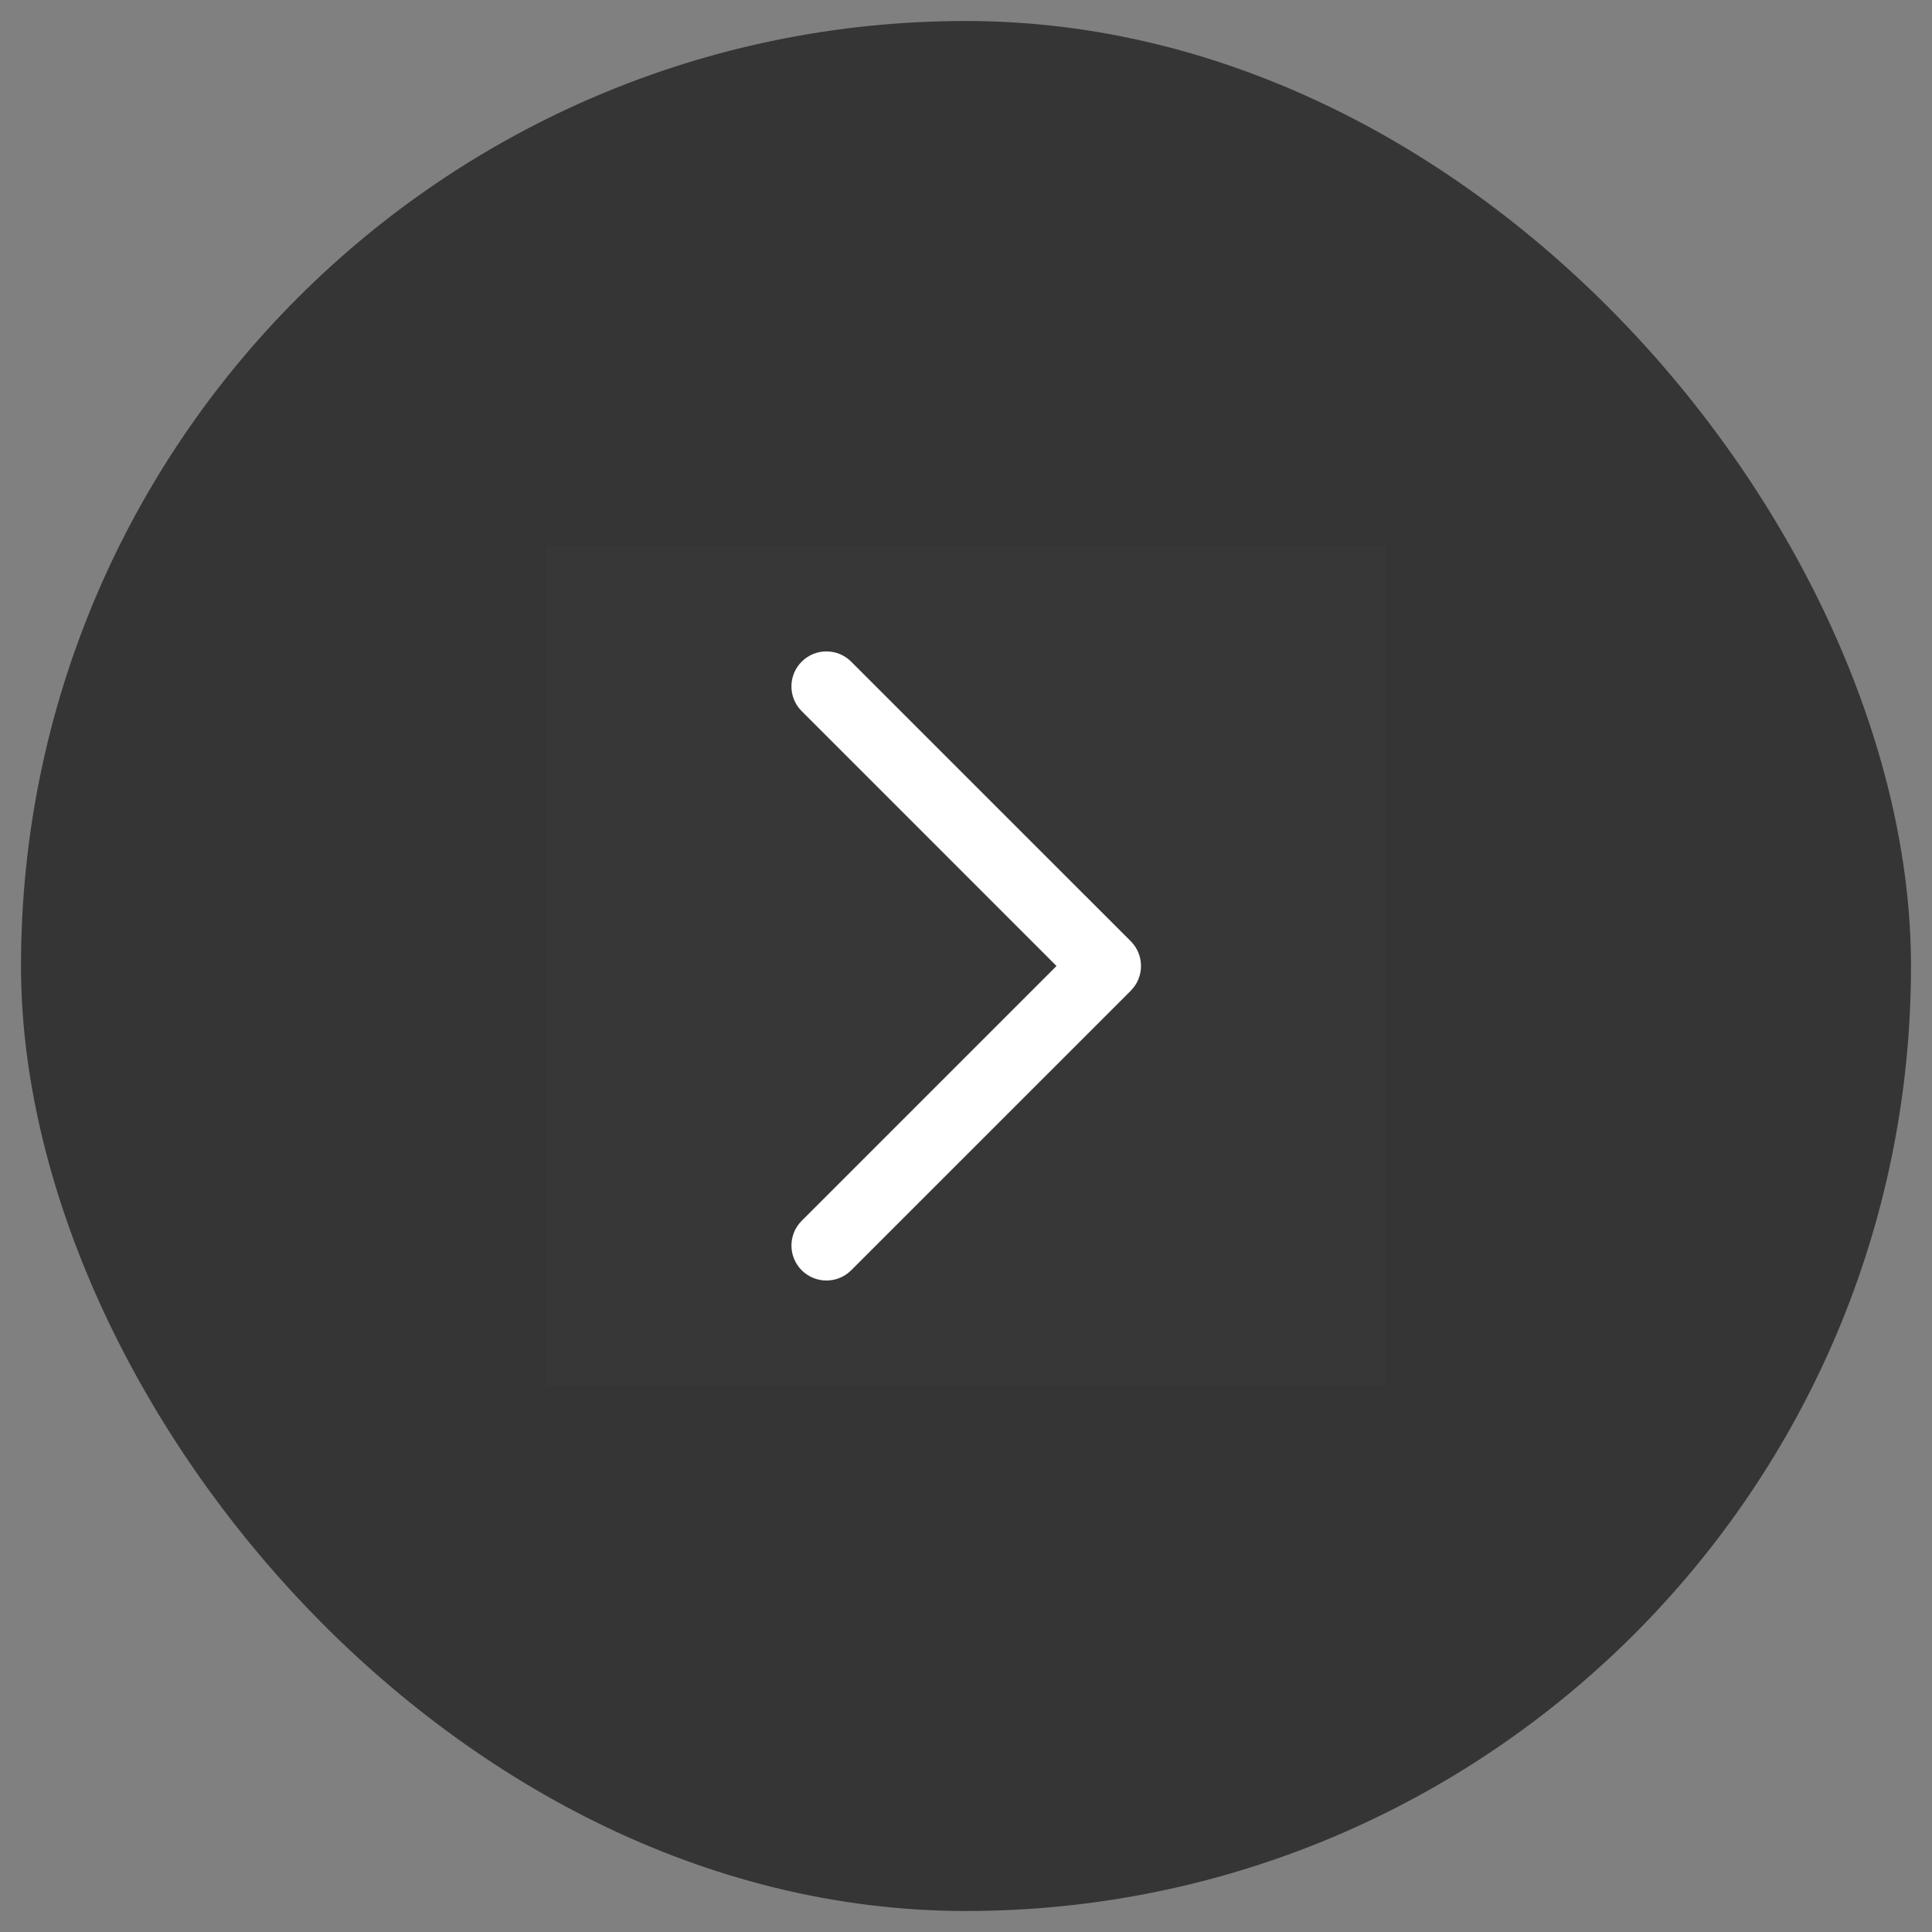
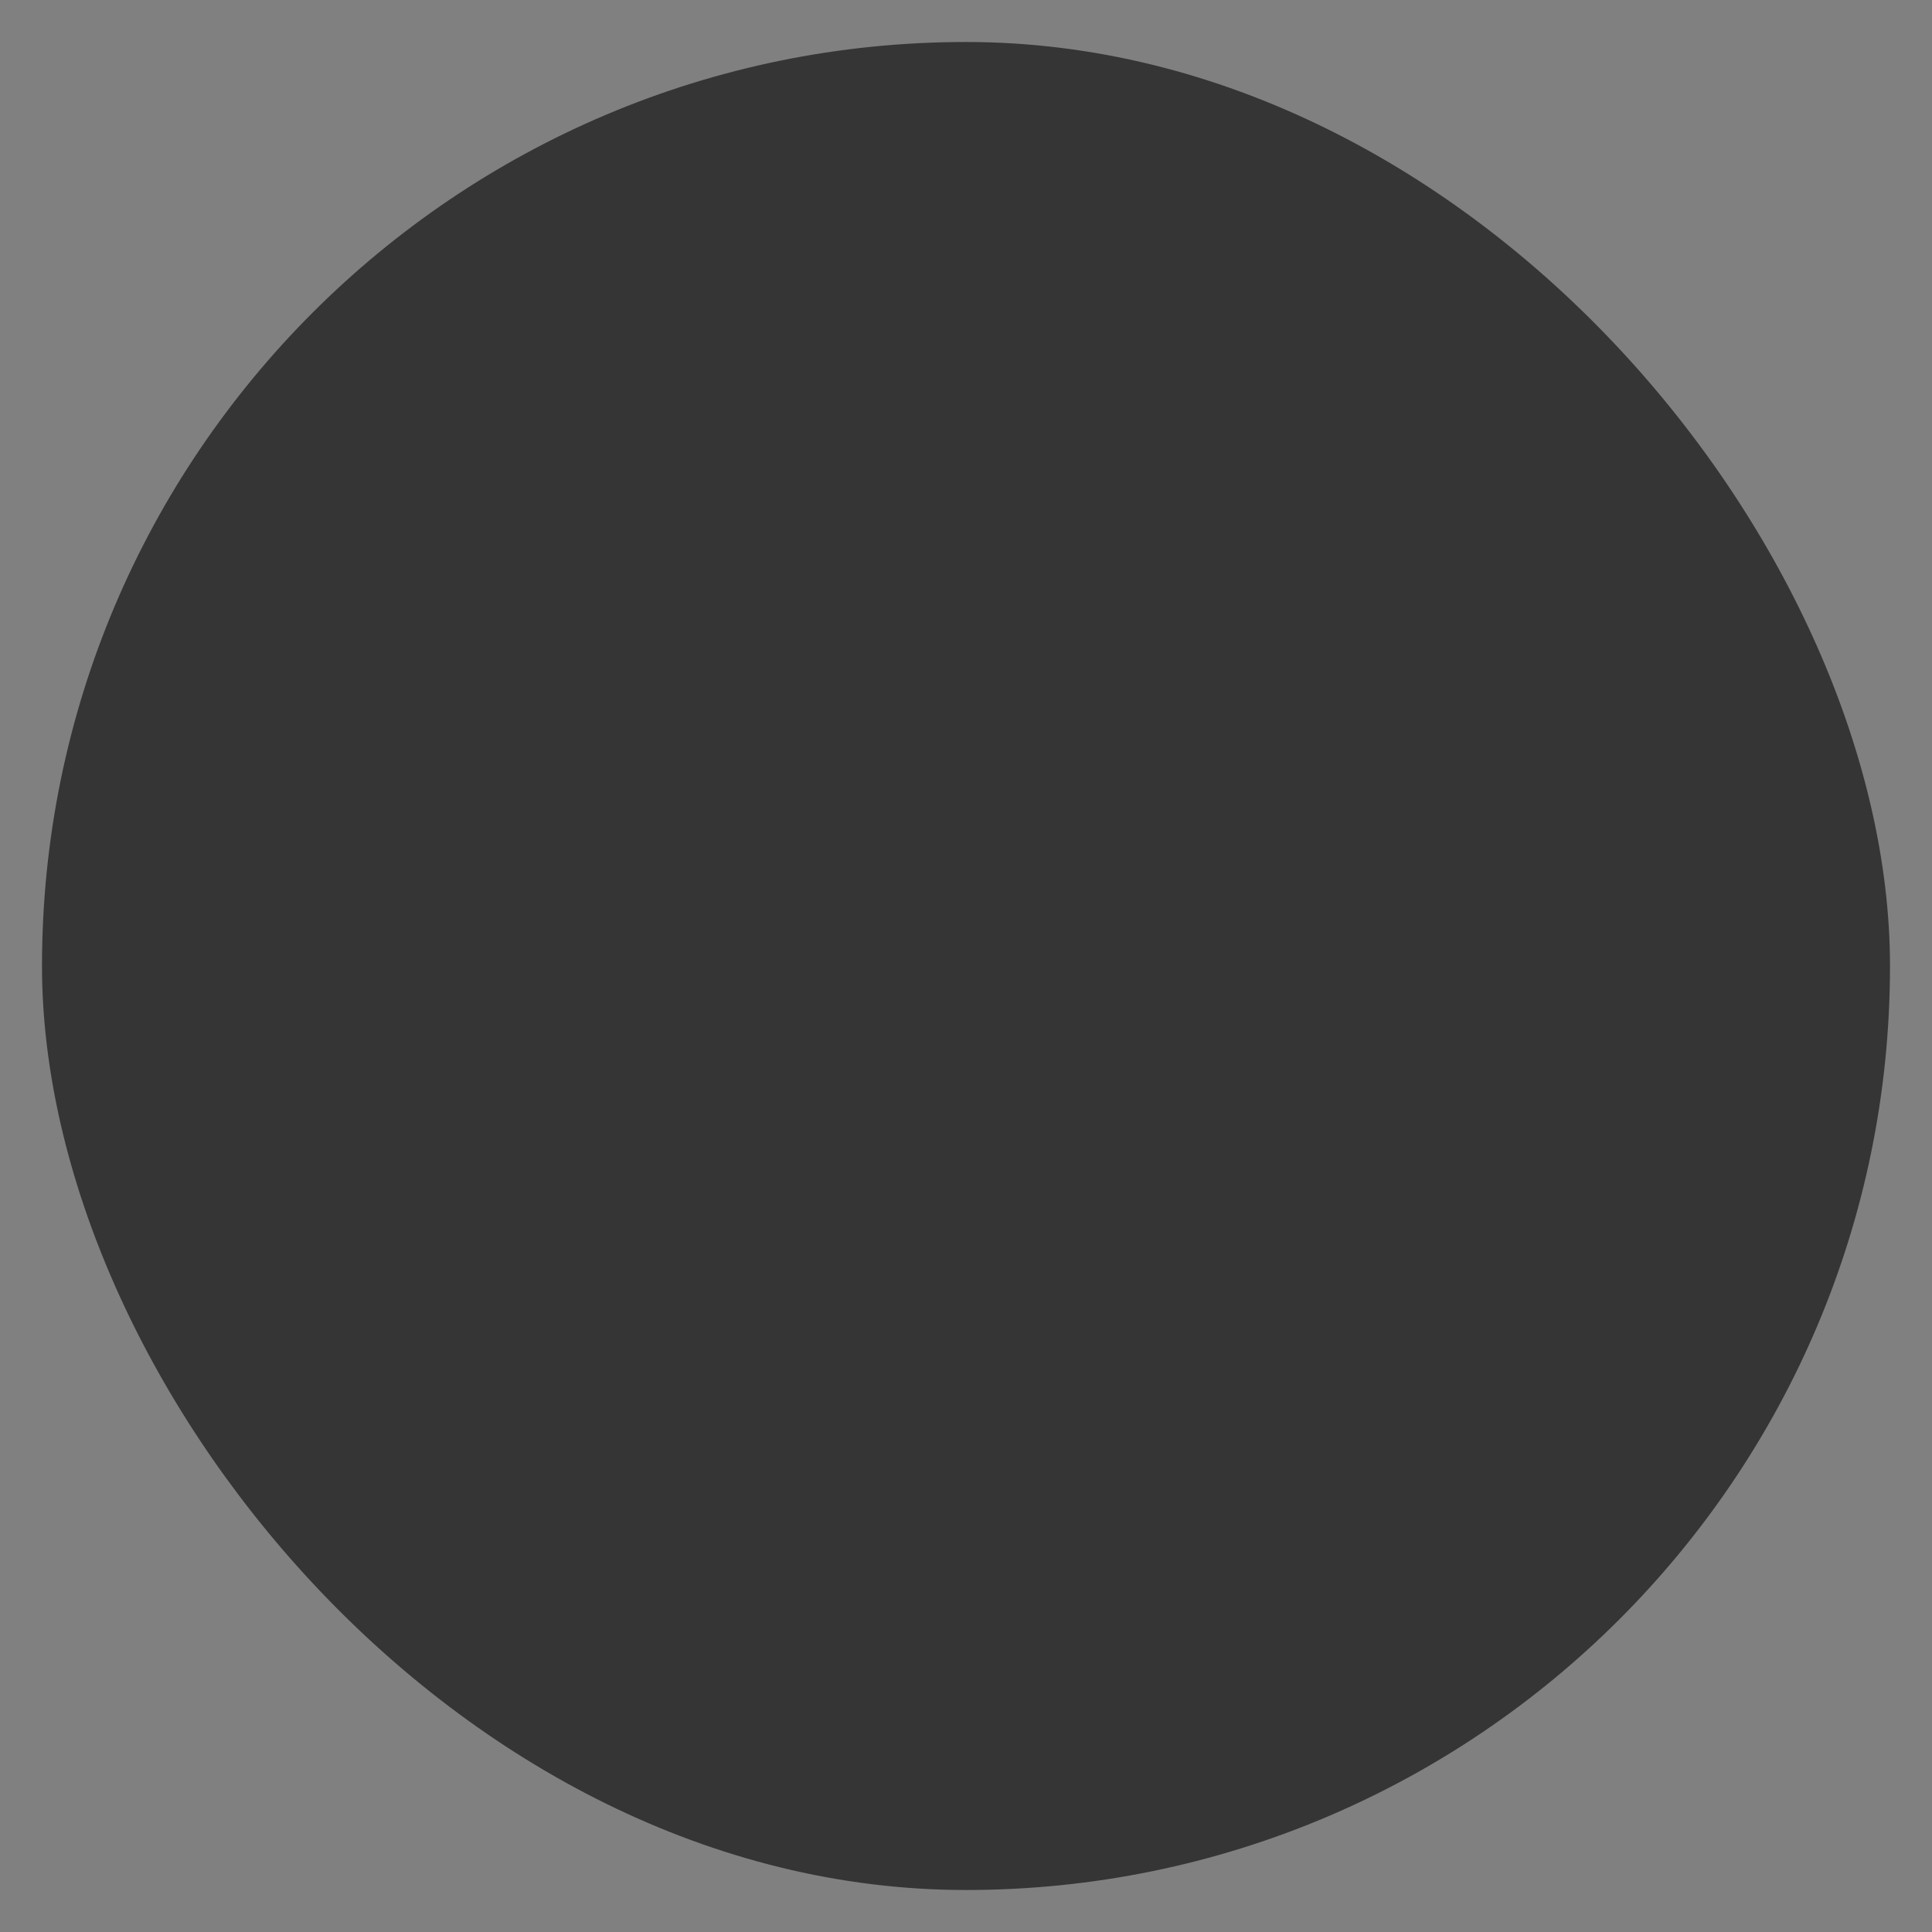
<svg xmlns="http://www.w3.org/2000/svg" width="46" height="46" viewBox="0 0 46 46" fill="none">
  <rect x="0" y="0" width="46" height="46" fill="#808080" stroke="none" />
  <rect x="1" y="1" width="44" height="44" rx="22" fill="#353535" />
-   <rect opacity="0.01" width="20" height="20" transform="matrix(0 1 1 0 13 13)" fill="white" />
-   <path d="M25.155 23L19.078 29.077C18.762 29.404 18.767 29.923 19.088 30.244C19.41 30.566 19.929 30.57 20.256 30.255L26.923 23.589C27.248 23.263 27.248 22.736 26.923 22.41L20.256 15.744C19.929 15.428 19.409 15.432 19.088 15.754C18.766 16.075 18.762 16.595 19.078 16.922L25.155 23Z" fill="white" />
-   <rect x="1" y="1" width="44" height="44" rx="22" stroke="#353535" />
</svg>